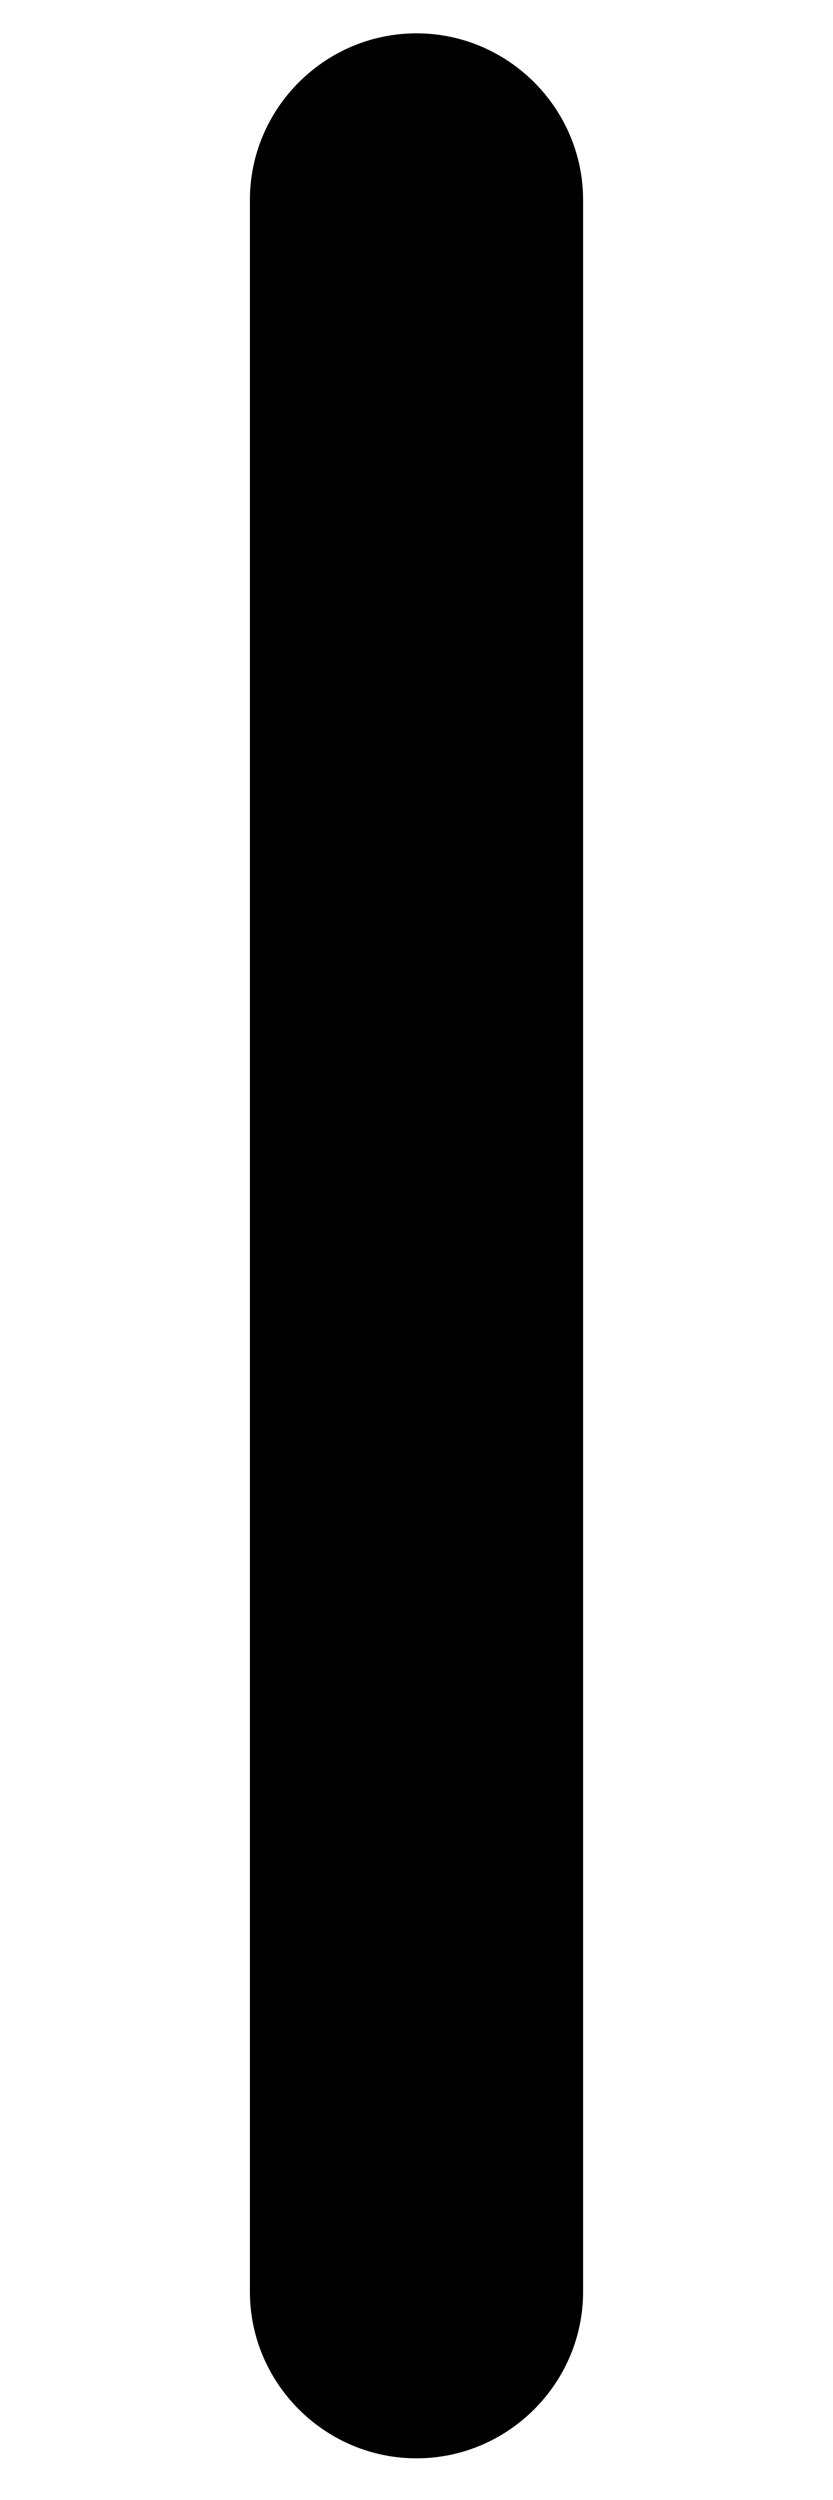
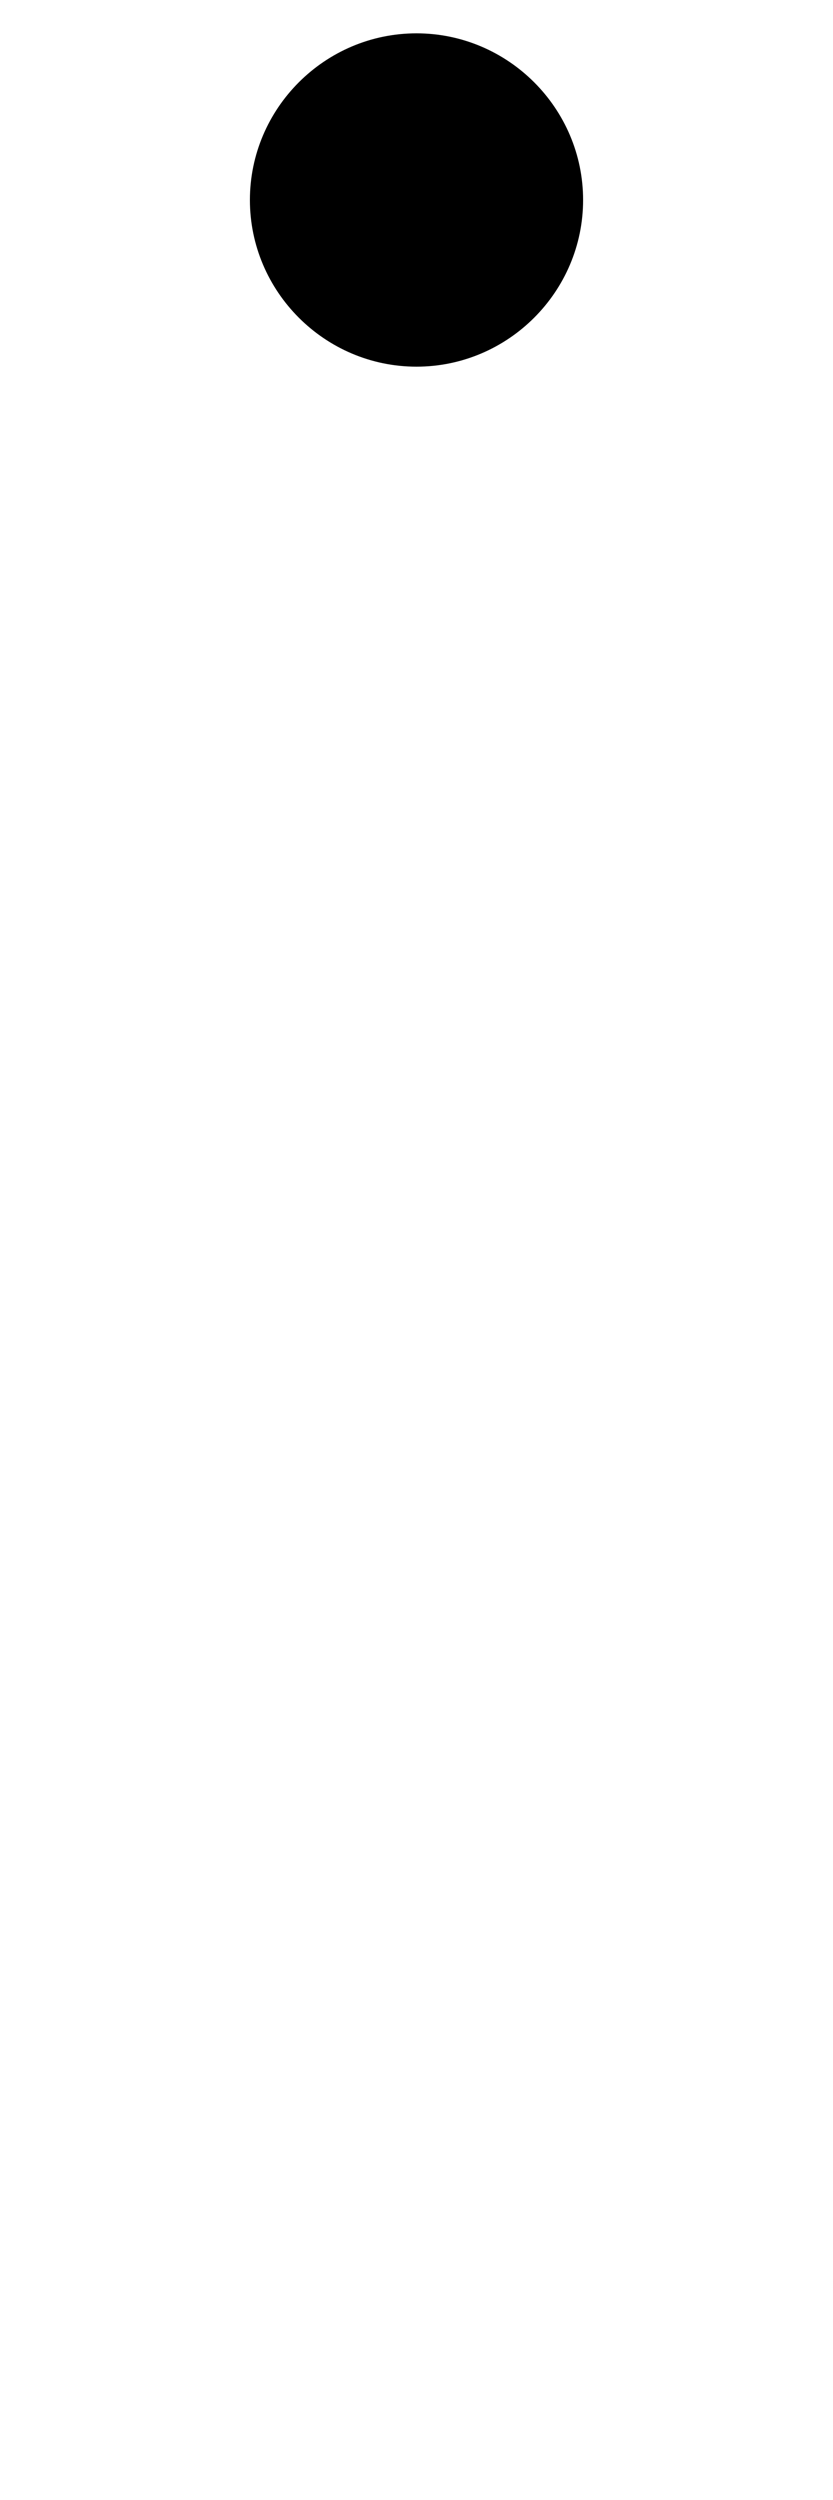
<svg xmlns="http://www.w3.org/2000/svg" version="1.1" id="Layer_1" x="0px" y="0px" viewBox="0 0 10 30" style="enable-background:new 0 0 10 30;" xml:space="preserve">
-   <path d="M5,0.4c-1.1,0-2,0.9-2,2v25.1c0,1.1,0.9,2,2,2s2-0.9,2-2V2.4C7,1.3,6.1,0.4,5,0.4z" />
+   <path d="M5,0.4c-1.1,0-2,0.9-2,2c0,1.1,0.9,2,2,2s2-0.9,2-2V2.4C7,1.3,6.1,0.4,5,0.4z" />
</svg>